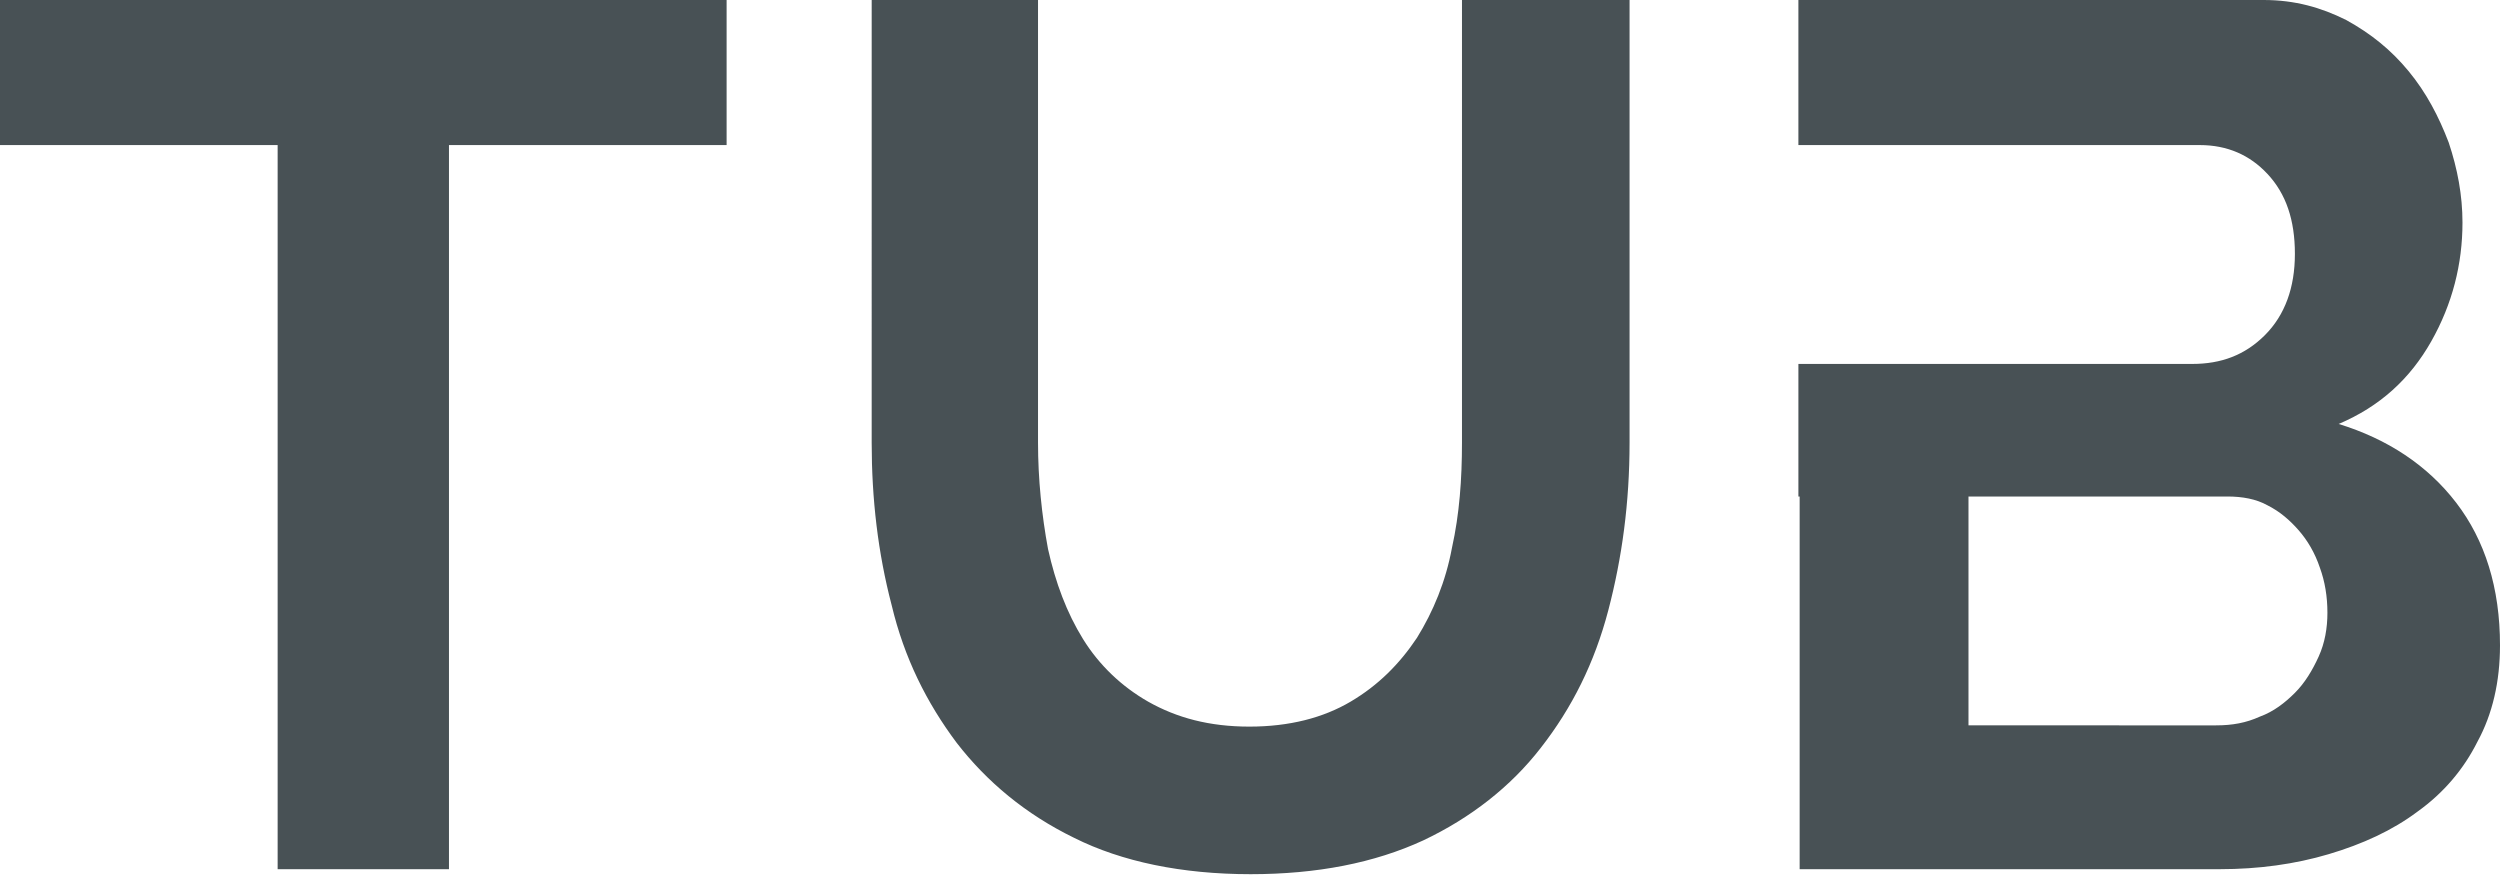
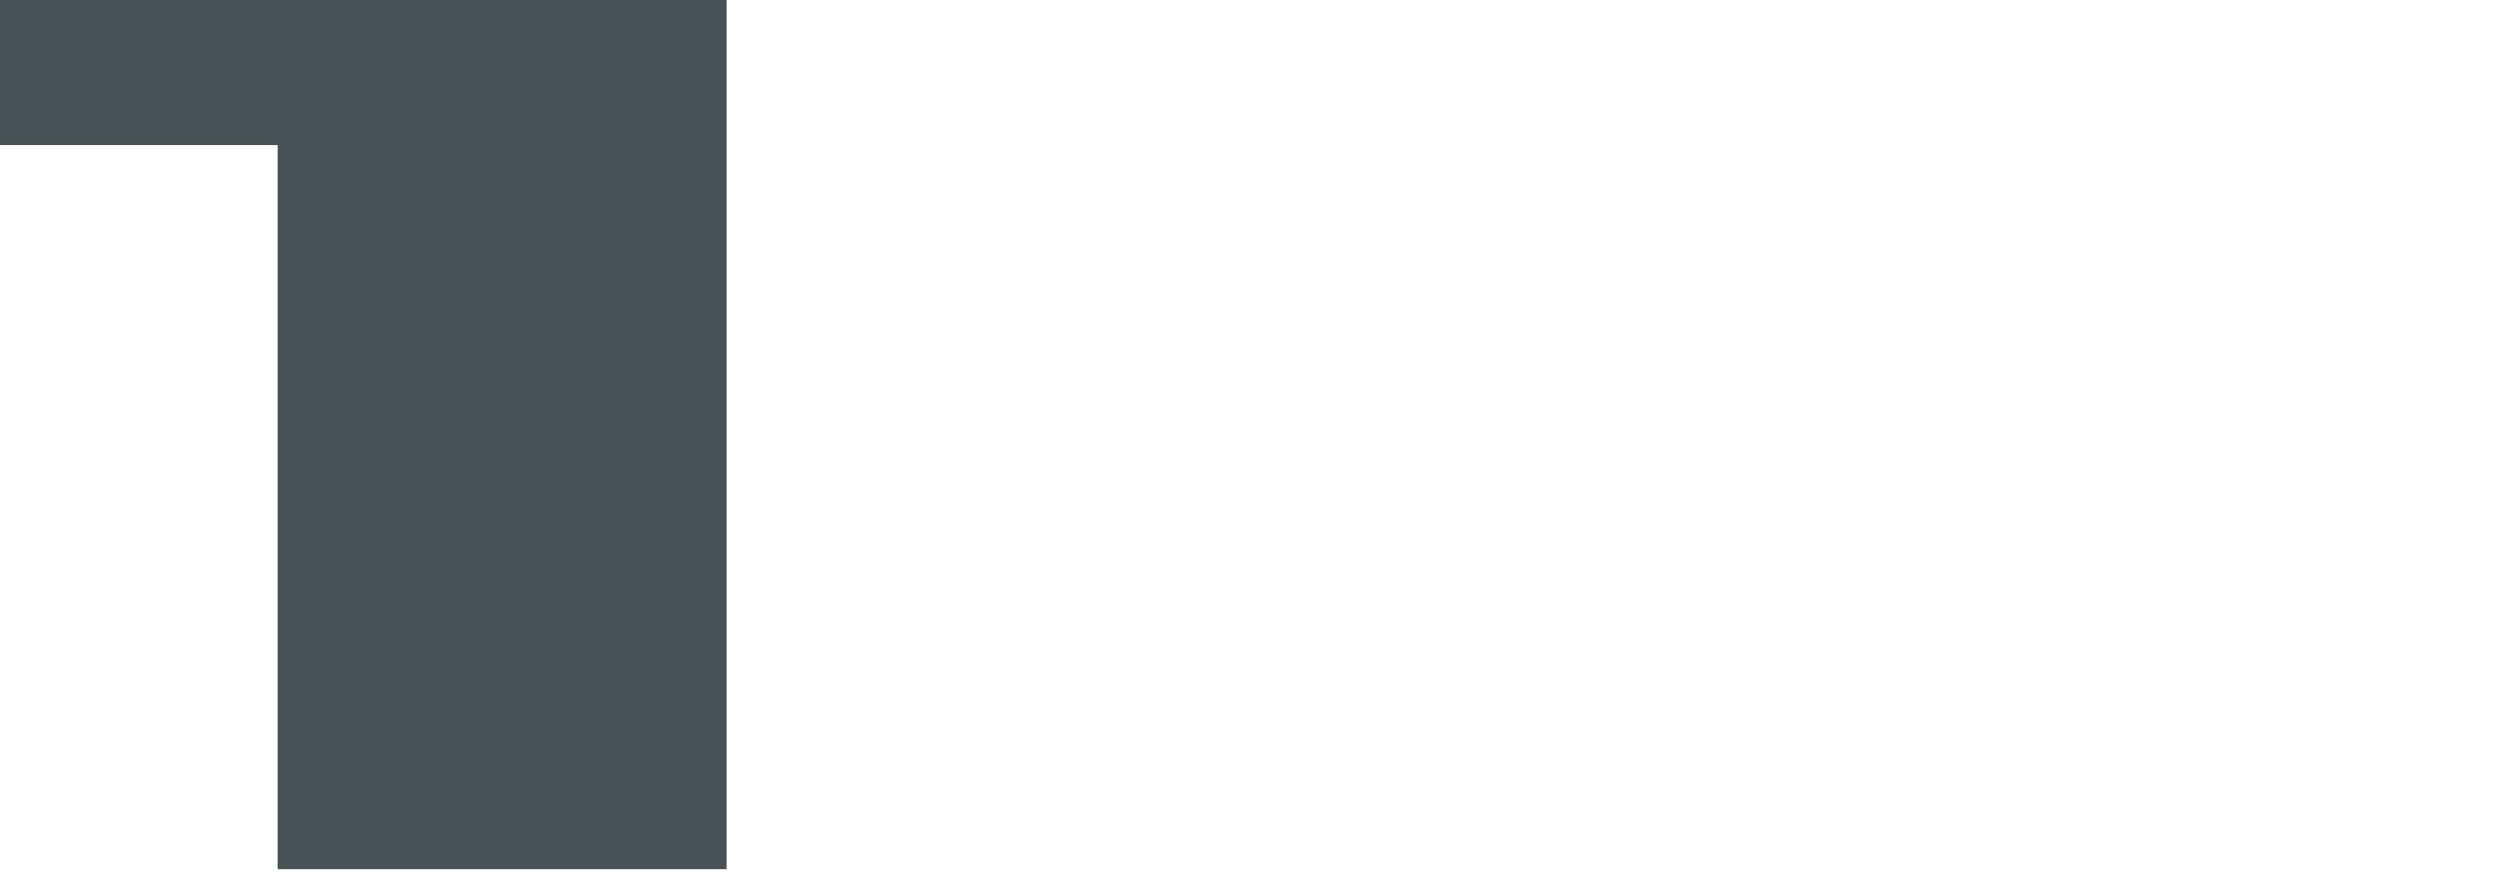
<svg xmlns="http://www.w3.org/2000/svg" version="1.1" id="Слой_1" x="0px" y="0px" viewBox="0 0 199.9 70" style="enable-background:new 0 0 199.9 70;" xml:space="preserve">
  <style type="text/css">
	.st0{enable-background:new    ;}
	.st1{fill:#30343B;}
	.st2{fill:#ACAEB1;}
	.st3{fill:#4C5256;}
	.st4{fill:#FF0019;}
	.st5{fill:#FFFFFF;}
	.st6{opacity:0.5;}
	.st7{fill-rule:evenodd;clip-rule:evenodd;fill:#30343B;}
	.st8{clip-path:url(#SVGID_00000065753693000281307790000011382951846851943040_);}
	.st9{clip-path:url(#SVGID_00000088095487516478241460000016402170983518611635_);}
	.st10{clip-path:url(#SVGID_00000061472348644652859890000007303800376907817352_);}
	.st11{opacity:0.41;}
	.st12{fill:none;stroke:#4C5256;stroke-width:0.75;stroke-miterlimit:22.926;}
	.st13{fill:none;}
	.st14{fill:none;stroke:#485155;stroke-width:1.5;stroke-miterlimit:22.926;}
	.st15{fill-rule:evenodd;clip-rule:evenodd;fill:none;stroke:#43525A;stroke-width:0.75;stroke-miterlimit:10;}
	.st16{fill-rule:evenodd;clip-rule:evenodd;fill:none;stroke:#4C5256;stroke-width:0.75;stroke-miterlimit:22.926;}
	.st17{fill:none;stroke:#414D53;stroke-width:1.262;stroke-miterlimit:10;}
	.st18{fill-rule:evenodd;clip-rule:evenodd;fill:#485155;}
</style>
  <g>
-     <path class="st18" d="M143.9,39.7v18.3v1.9v9.6h33.6c3.1,0,6-0.4,8.7-1.2c2.7-0.8,5.1-1.9,7.1-3.4c2.1-1.5,3.7-3.4,4.8-5.6   c1.2-2.2,1.8-4.8,1.8-7.7c0-4.6-1.2-8.4-3.5-11.4c-2.3-3-5.5-5.1-9.4-6.3c3.3-1.4,5.7-3.6,7.4-6.6c1.7-3,2.5-6.2,2.5-9.5   c0-2.2-0.4-4.3-1.1-6.4c-0.8-2.1-1.8-4-3.2-5.7c-1.4-1.7-3-3-5-4.1c-2-1-4.1-1.6-6.6-1.6h-37.2v11.6h13.5h14.1h4.5   c2.2,0,4,0.8,5.4,2.3c1.5,1.6,2.2,3.7,2.2,6.4c0,2.7-0.8,4.9-2.4,6.5c-1.6,1.6-3.5,2.3-5.8,2.3h-3.9h-14.1h-13.5v5.3V39.7   L143.9,39.7z M157.4,58.1V39.7h14.1h6.6c1.2,0,2.3,0.2,3.2,0.7c1,0.5,1.8,1.2,2.5,2c0.7,0.8,1.3,1.8,1.7,3c0.4,1.1,0.6,2.3,0.6,3.6   c0,1.2-0.2,2.4-0.7,3.5c-0.5,1.1-1.1,2.1-1.9,2.9c-0.8,0.8-1.7,1.5-2.8,1.9c-1.1,0.5-2.2,0.7-3.5,0.7h-5.9H157.4L157.4,58.1z    M99.9,58.1c3.2,0,5.9-0.7,8.1-2c2.2-1.3,3.9-3,5.3-5.1c1.3-2.1,2.3-4.5,2.8-7.2c0.6-2.7,0.8-5.5,0.8-8.4V0h13.4v35.4   c0,4.8-0.6,9.2-1.7,13.4c-1.1,4.2-2.9,7.8-5.4,11c-2.4,3.1-5.6,5.6-9.4,7.4c-3.9,1.8-8.5,2.7-13.8,2.7c-5.5,0-10.3-1-14.1-2.9   c-3.9-1.9-7-4.5-9.4-7.6c-2.4-3.2-4.2-6.8-5.2-11c-1.1-4.2-1.6-8.5-1.6-13V0H83v35.4c0,2.9,0.3,5.8,0.8,8.5   c0.6,2.7,1.5,5.1,2.8,7.2c1.3,2.1,3.1,3.8,5.2,5C94.1,57.4,96.7,58.1,99.9,58.1z" />
-     <path class="st18" d="M58.1,0v11.6H35.9v57.9H22.2V11.6H0V0C19.4,0,38.7,0,58.1,0z" />
+     <path class="st18" d="M58.1,0v11.6v57.9H22.2V11.6H0V0C19.4,0,38.7,0,58.1,0z" />
  </g>
</svg>